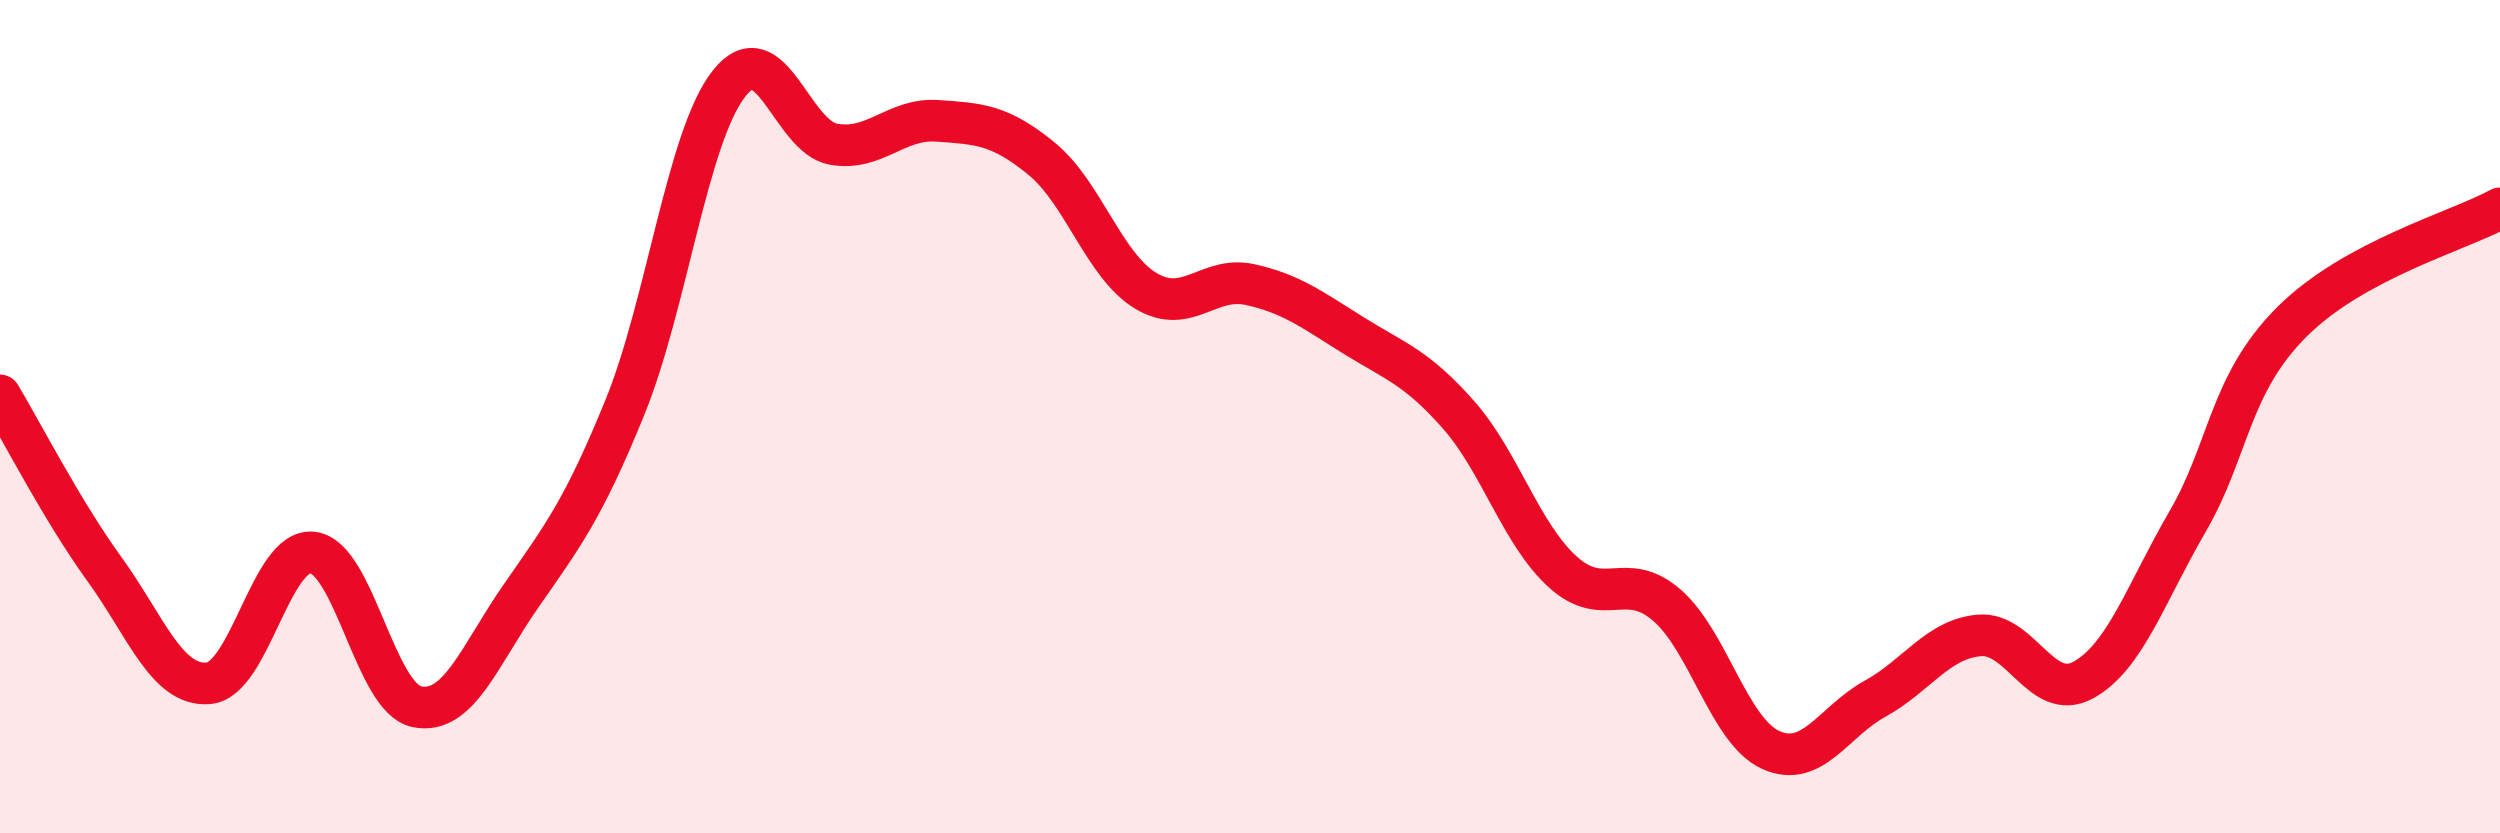
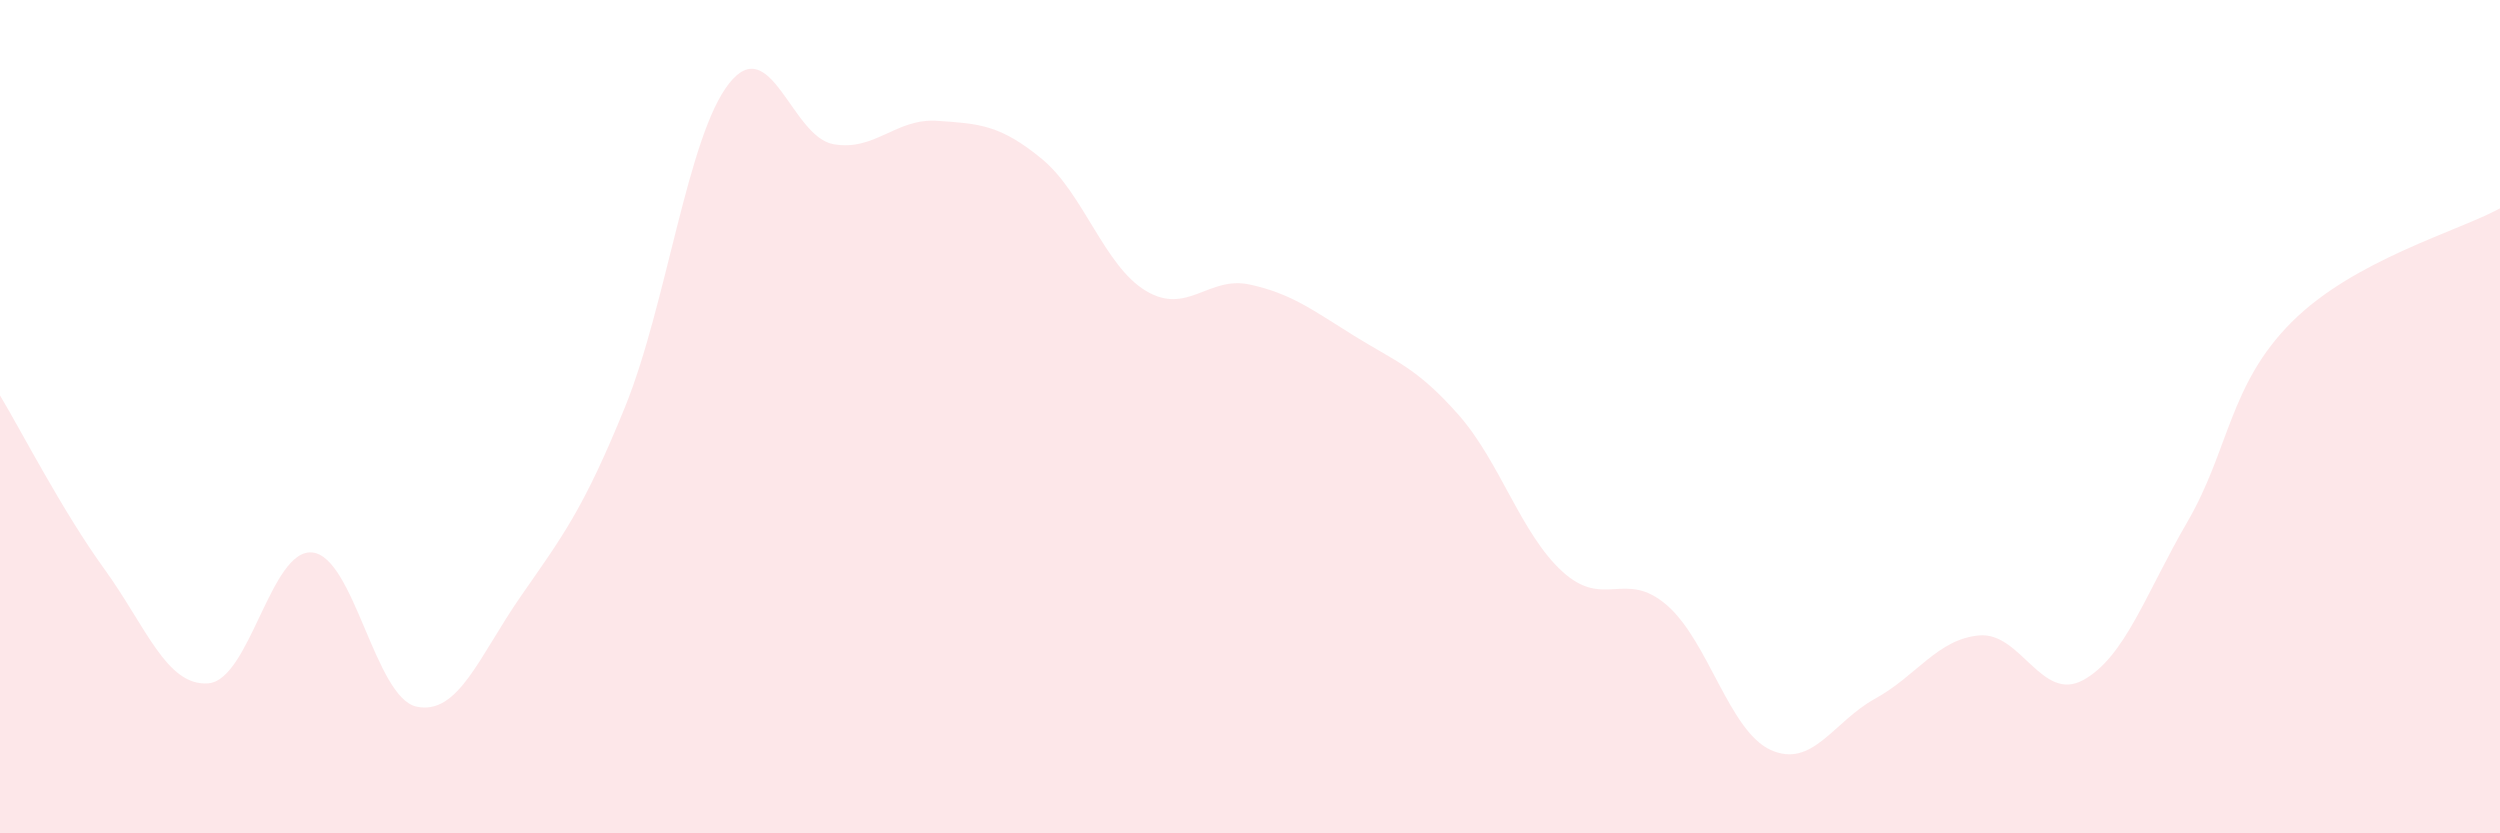
<svg xmlns="http://www.w3.org/2000/svg" width="60" height="20" viewBox="0 0 60 20">
  <path d="M 0,9.49 C 0.5,10.32 1.5,12.27 2.5,13.65 C 3.5,15.03 4,16.48 5,16.4 C 6,16.32 6.5,13.15 7.5,13.26 C 8.5,13.37 9,16.75 10,16.96 C 11,17.17 11.5,15.75 12.5,14.31 C 13.5,12.87 14,12.23 15,9.77 C 16,7.31 16.5,3.26 17.5,2 C 18.5,0.74 19,3.28 20,3.46 C 21,3.64 21.5,2.83 22.5,2.9 C 23.5,2.97 24,2.99 25,3.81 C 26,4.63 26.5,6.38 27.5,6.98 C 28.5,7.58 29,6.61 30,6.83 C 31,7.05 31.5,7.44 32.5,8.06 C 33.5,8.68 34,8.82 35,9.95 C 36,11.08 36.5,12.81 37.5,13.72 C 38.5,14.63 39,13.66 40,14.52 C 41,15.38 41.5,17.55 42.5,18 C 43.5,18.45 44,17.32 45,16.77 C 46,16.22 46.5,15.34 47.5,15.25 C 48.5,15.16 49,16.87 50,16.32 C 51,15.77 51.5,14.24 52.5,12.52 C 53.5,10.8 53.5,9.23 55,7.73 C 56.5,6.23 59,5.55 60,5L60 20L0 20Z" fill="#EB0A25" opacity="0.1" stroke-linecap="round" stroke-linejoin="round" />
-   <path d="M 0,9.49 C 0.5,10.32 1.5,12.27 2.5,13.65 C 3.5,15.03 4,16.48 5,16.4 C 6,16.32 6.5,13.15 7.5,13.26 C 8.5,13.37 9,16.75 10,16.96 C 11,17.17 11.5,15.75 12.5,14.31 C 13.5,12.87 14,12.23 15,9.77 C 16,7.31 16.5,3.26 17.5,2 C 18.5,0.74 19,3.28 20,3.46 C 21,3.64 21.5,2.83 22.5,2.9 C 23.5,2.97 24,2.99 25,3.81 C 26,4.63 26.5,6.38 27.5,6.98 C 28.5,7.58 29,6.61 30,6.83 C 31,7.05 31.5,7.44 32.5,8.06 C 33.5,8.68 34,8.82 35,9.95 C 36,11.08 36.5,12.81 37.5,13.72 C 38.5,14.63 39,13.66 40,14.52 C 41,15.38 41.5,17.55 42.5,18 C 43.5,18.45 44,17.32 45,16.77 C 46,16.22 46.5,15.34 47.5,15.25 C 48.5,15.16 49,16.87 50,16.32 C 51,15.77 51.5,14.24 52.5,12.52 C 53.5,10.8 53.5,9.23 55,7.73 C 56.5,6.23 59,5.55 60,5" stroke="#EB0A25" stroke-width="1" fill="none" stroke-linecap="round" stroke-linejoin="round" />
</svg>